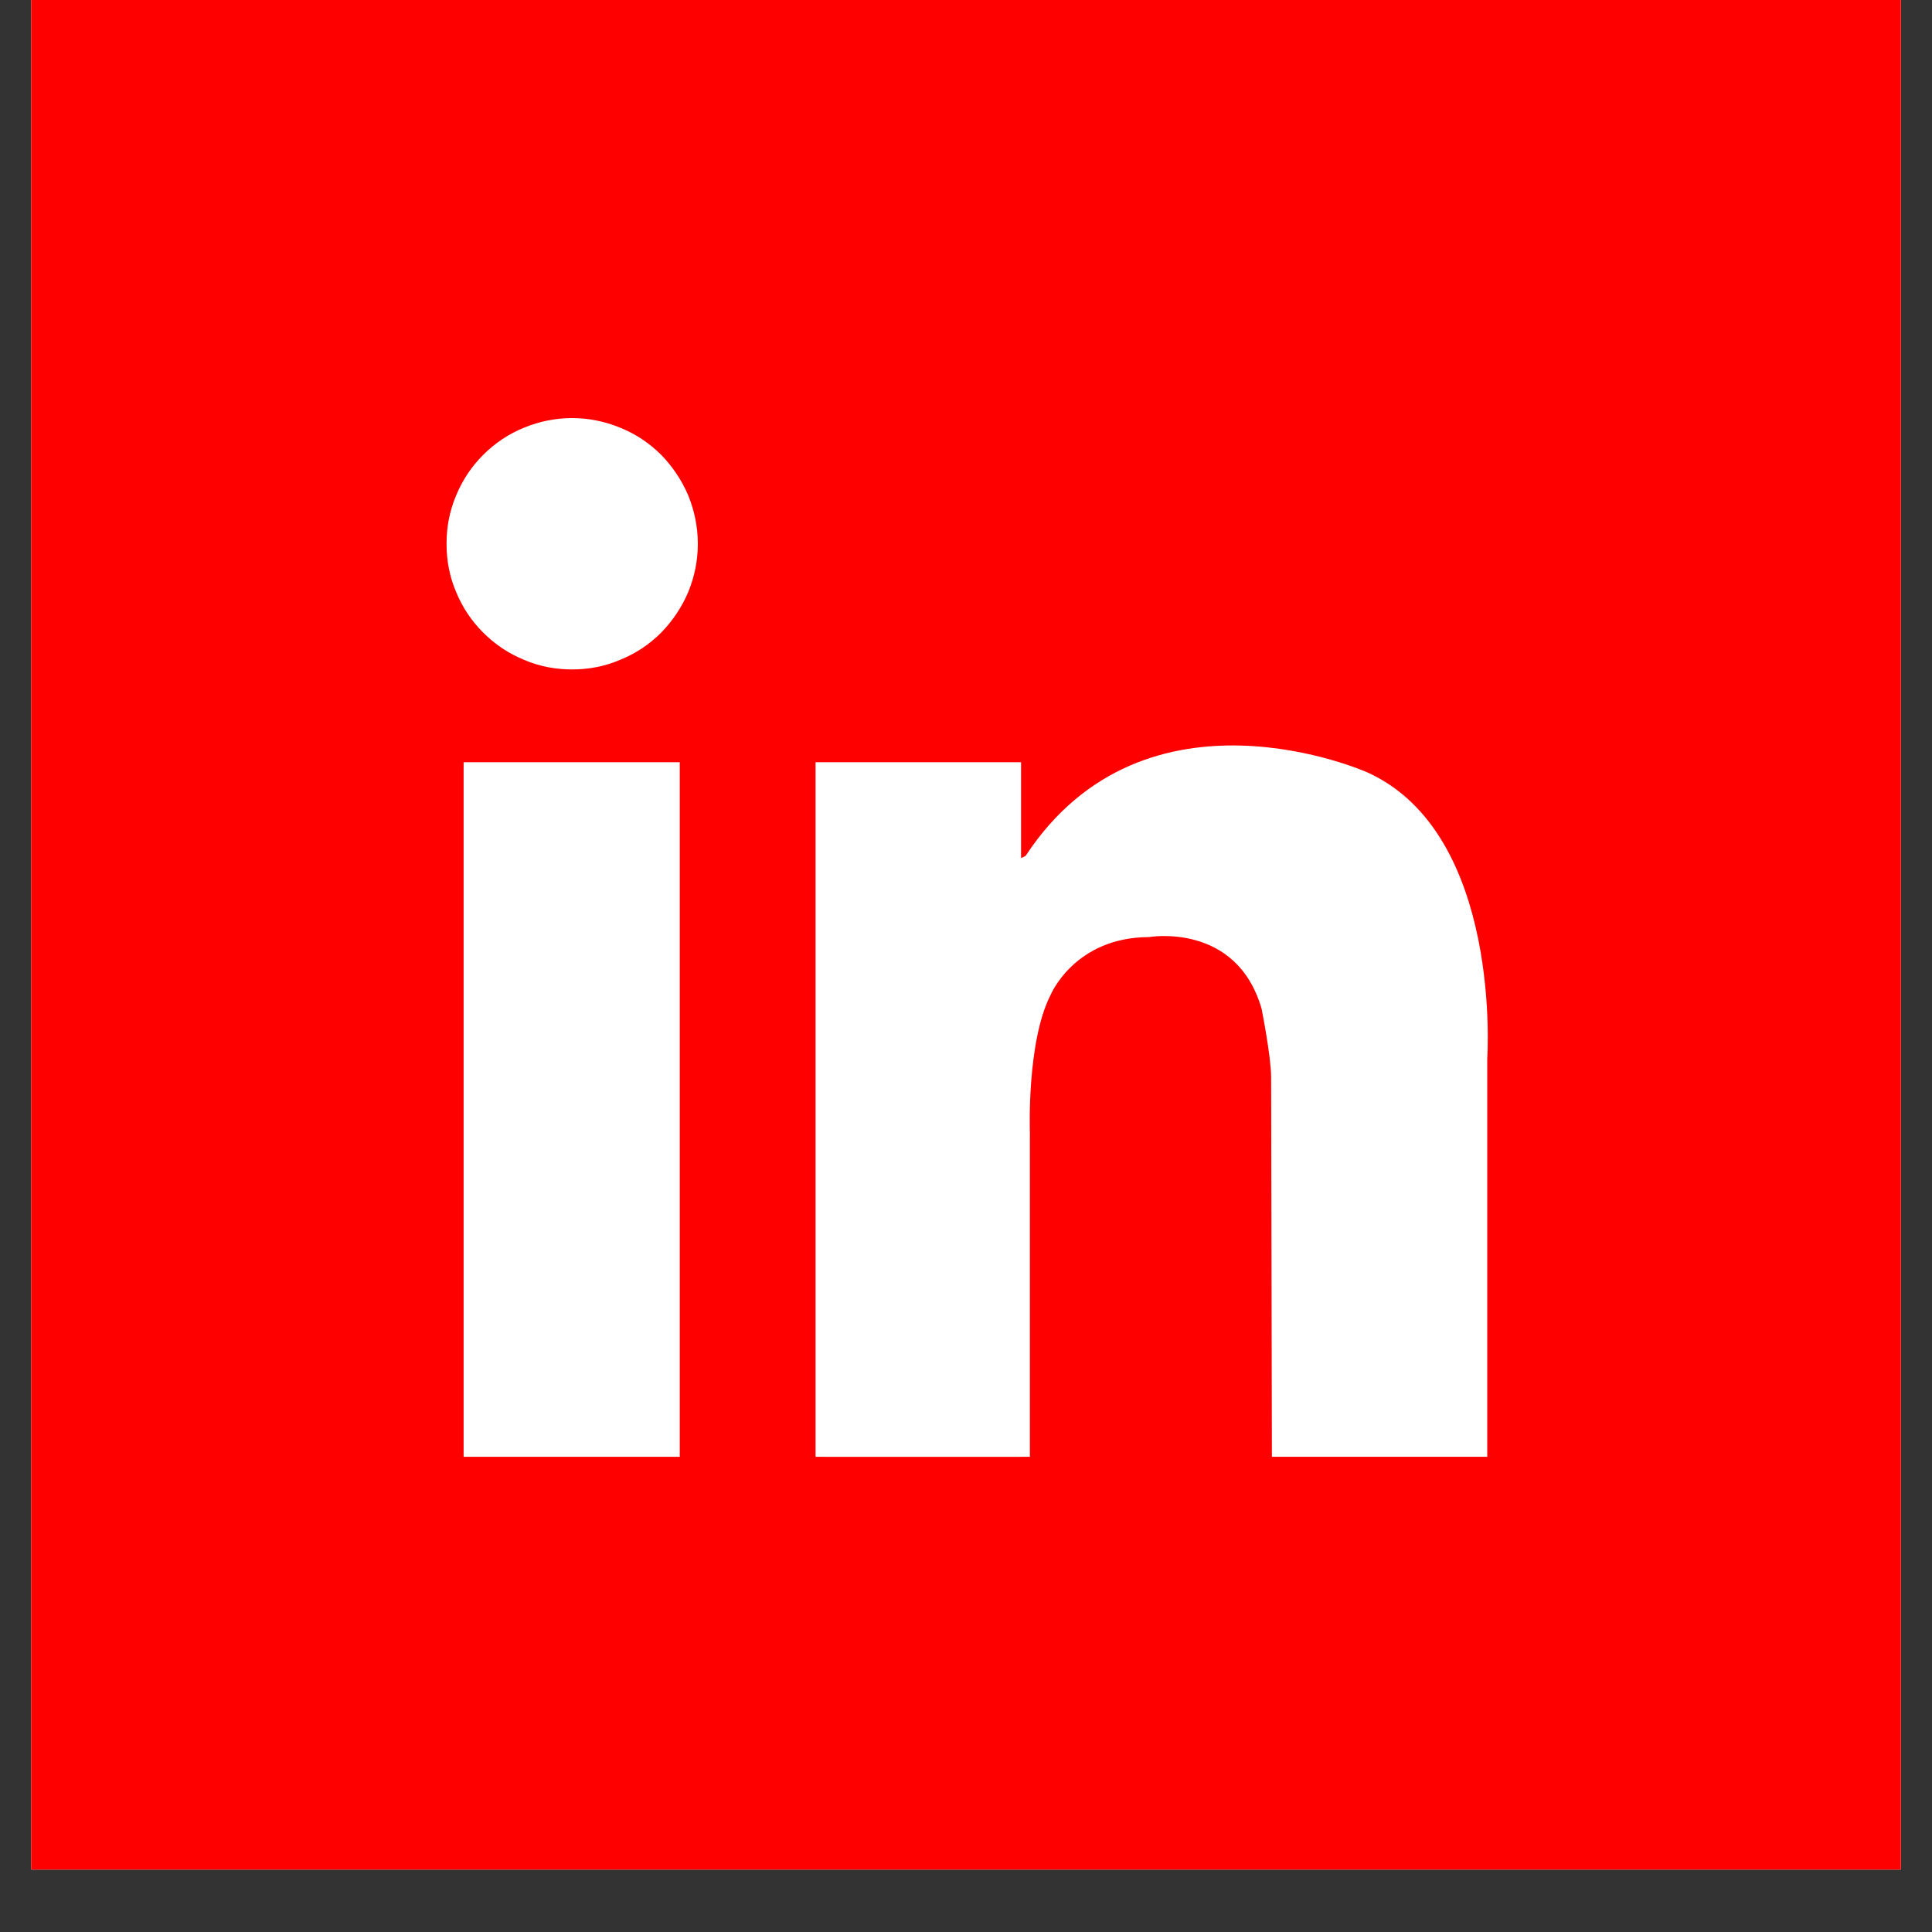
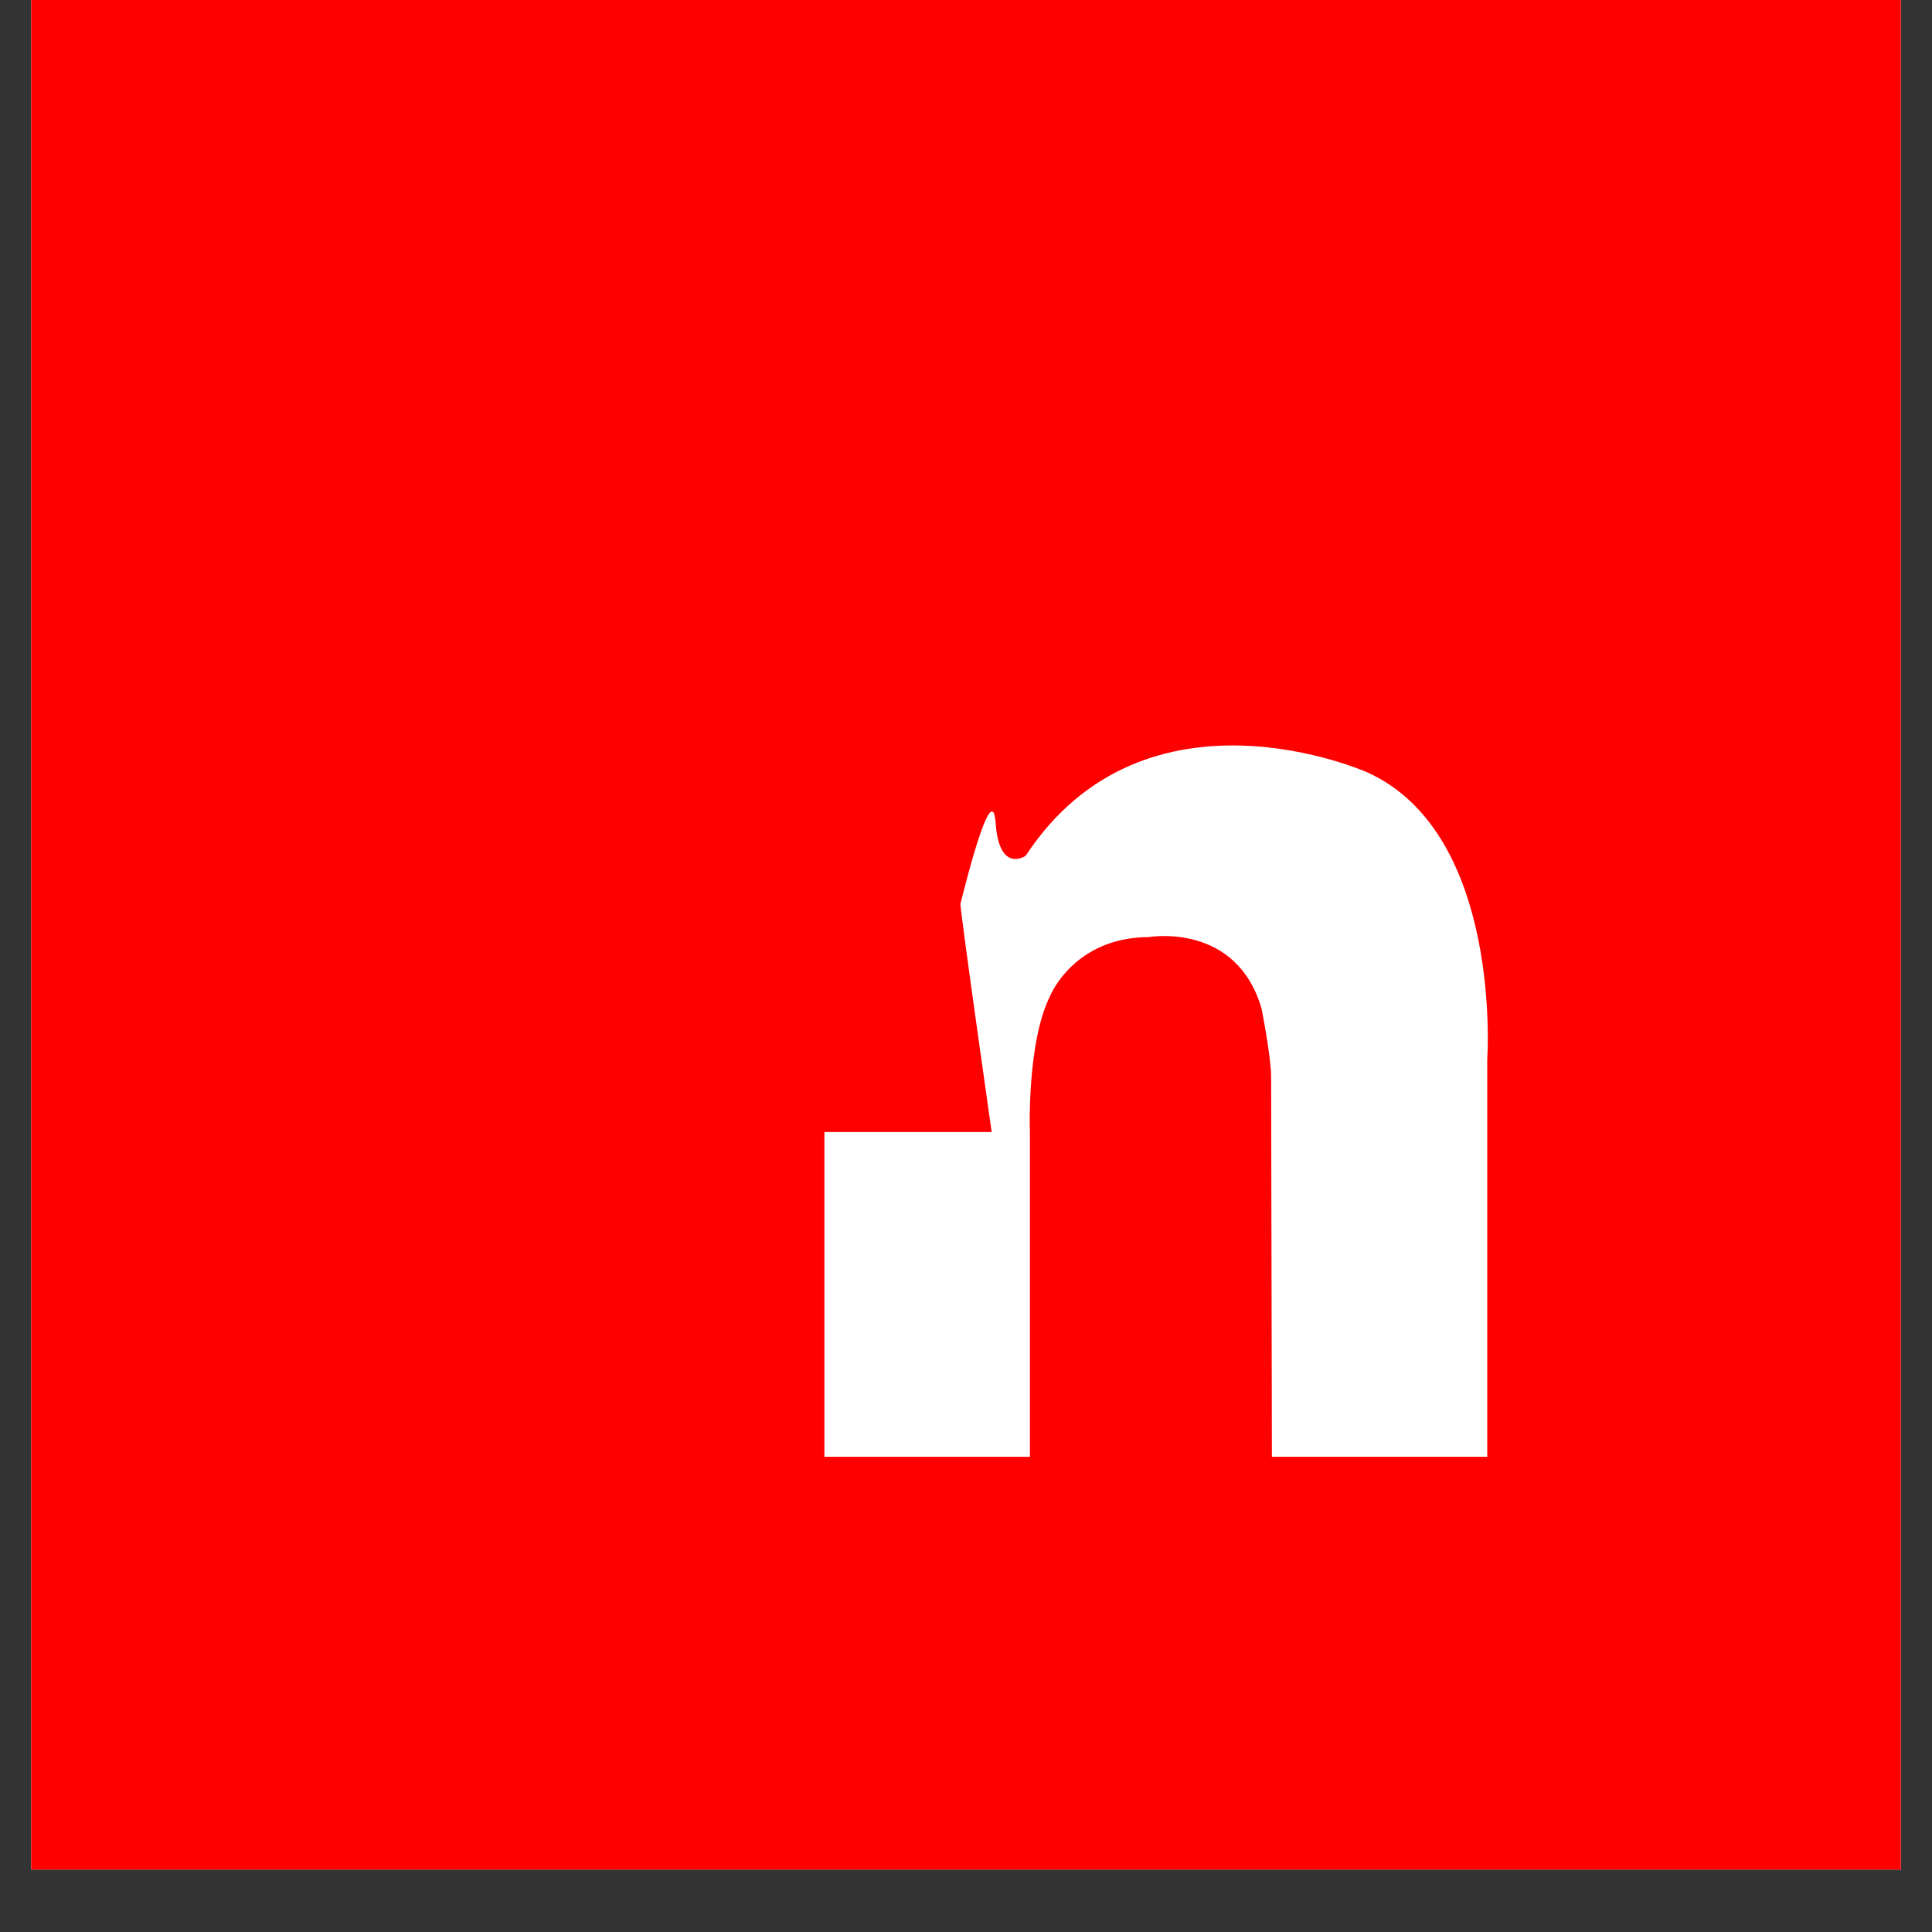
<svg xmlns="http://www.w3.org/2000/svg" width="40" zoomAndPan="magnify" viewBox="0 0 30 30" height="40" preserveAspectRatio="xMidYMid meet" version="1.0">
  <rect x="0" y="0" width="30" height="30" fill="#333333" stroke="none" />
  <defs>
    <clipPath id="70a78a5918">
      <path d="M 0.484 0 L 29.516 0 L 29.516 29.031 L 0.484 29.031 Z M 0.484 0 " clip-rule="nonzero" />
    </clipPath>
    <clipPath id="9751f338b3">
      <path d="M 6 5.59 L 24.145 5.59 L 24.145 23.734 L 6 23.734 Z M 6 5.59 " clip-rule="nonzero" />
    </clipPath>
  </defs>
  <g clip-path="url(#70a78a5918)">
    <path fill="#ffffff" d="M 0.484 0 L 29.516 0 L 29.516 29.031 L 0.484 29.031 Z M 0.484 0 " fill-opacity="1" fill-rule="nonzero" />
    <path fill="#ff0000" d="M 0.484 0 L 29.516 0 L 29.516 29.031 L 0.484 29.031 Z M 0.484 0 " fill-opacity="1" fill-rule="nonzero" />
  </g>
  <g clip-path="url(#9751f338b3)">
    <path fill="#ff0000" d="M 26.633 21.281 C 26.633 23.473 24.855 25.25 22.66 25.25 L 4.473 25.25 C 2.281 25.25 0.504 23.473 0.504 21.281 L 0.504 3.094 C 0.504 0.898 2.281 -0.879 4.473 -0.879 L 22.66 -0.879 C 24.855 -0.879 26.633 0.898 26.633 3.094 Z M 26.633 21.281 " fill-opacity="1" fill-rule="nonzero" />
  </g>
-   <path fill="#ffffff" d="M 10.836 8.445 C 10.836 8.703 10.785 8.953 10.688 9.191 C 10.586 9.43 10.445 9.641 10.266 9.824 C 10.082 10.008 9.871 10.148 9.629 10.246 C 9.391 10.348 9.141 10.395 8.883 10.395 C 8.625 10.395 8.375 10.348 8.137 10.246 C 7.898 10.148 7.688 10.008 7.504 9.824 C 7.32 9.641 7.18 9.43 7.082 9.191 C 6.98 8.953 6.934 8.703 6.934 8.445 C 6.934 8.184 6.98 7.938 7.082 7.695 C 7.18 7.457 7.32 7.246 7.504 7.062 C 7.688 6.879 7.898 6.738 8.137 6.641 C 8.375 6.543 8.625 6.492 8.883 6.492 C 9.141 6.492 9.391 6.543 9.629 6.641 C 9.871 6.738 10.082 6.879 10.266 7.062 C 10.445 7.246 10.586 7.457 10.688 7.695 C 10.785 7.938 10.836 8.184 10.836 8.445 Z M 10.836 8.445 " fill-opacity="1" fill-rule="nonzero" />
-   <path fill="#ffffff" d="M 7.199 11.836 L 10.555 11.836 L 10.555 22.621 L 7.199 22.621 Z M 7.199 11.836 " fill-opacity="1" fill-rule="nonzero" />
-   <path fill="#ffffff" d="M 12.664 11.836 L 15.855 11.836 L 15.855 22.621 L 12.664 22.621 Z M 12.664 11.836 " fill-opacity="1" fill-rule="nonzero" />
  <path fill="#ffffff" d="M 12.801 17.578 L 15.992 17.578 L 15.992 22.621 L 12.801 22.621 Z M 12.801 17.578 " fill-opacity="1" fill-rule="nonzero" />
  <path fill="#ffffff" d="M 15.992 17.578 C 15.992 17.578 15.941 16.18 16.312 15.453 C 16.312 15.453 16.68 14.555 17.84 14.551 C 17.84 14.551 19.199 14.312 19.59 15.664 C 19.59 15.664 19.738 16.41 19.738 16.727 C 19.738 17.043 19.75 22.621 19.75 22.621 L 23.094 22.621 L 23.094 16.441 C 23.094 16.441 23.336 12.953 21.238 11.996 C 21.238 11.996 17.793 10.449 15.926 13.289 C 15.926 13.289 15.516 13.57 15.461 12.785 C 15.406 11.996 14.926 13.992 14.914 14.035 C 14.898 14.078 15.461 18.016 15.461 18.016 Z M 15.992 17.578 " fill-opacity="1" fill-rule="nonzero" />
</svg>